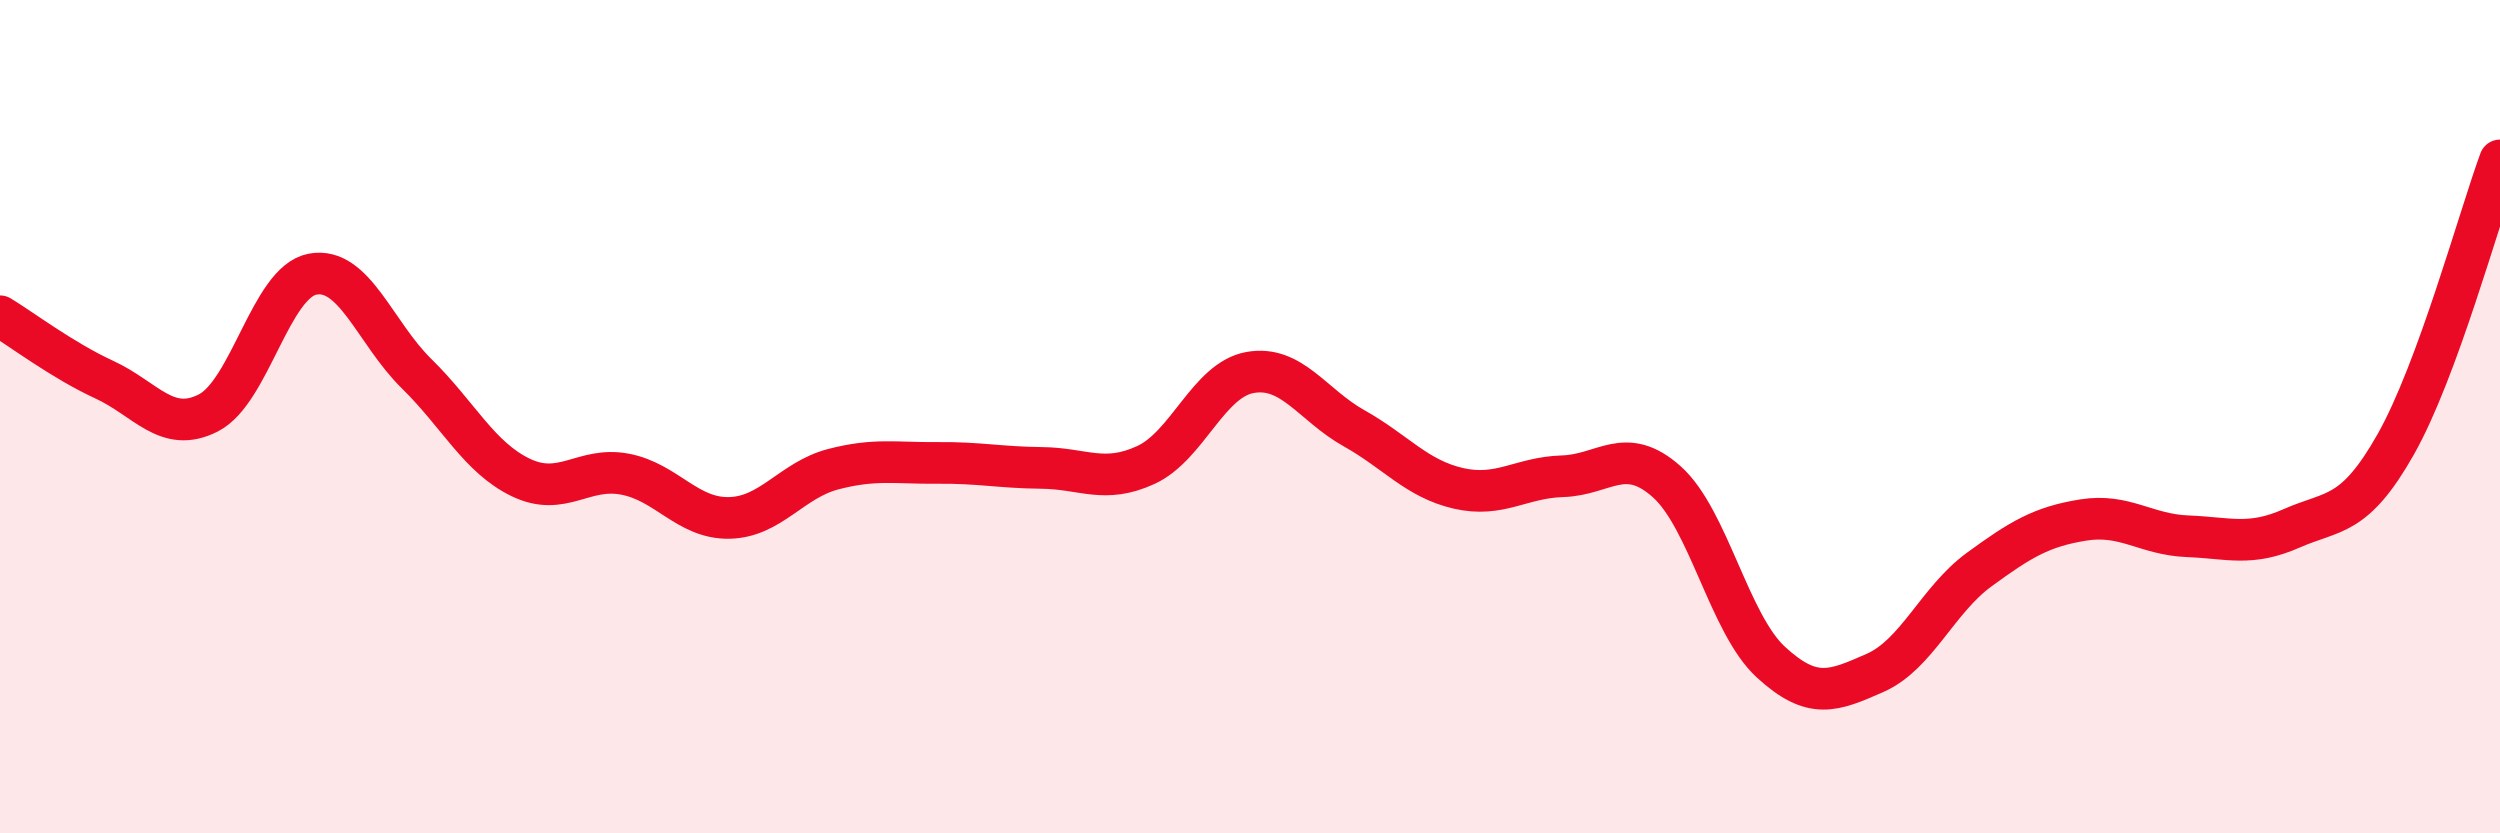
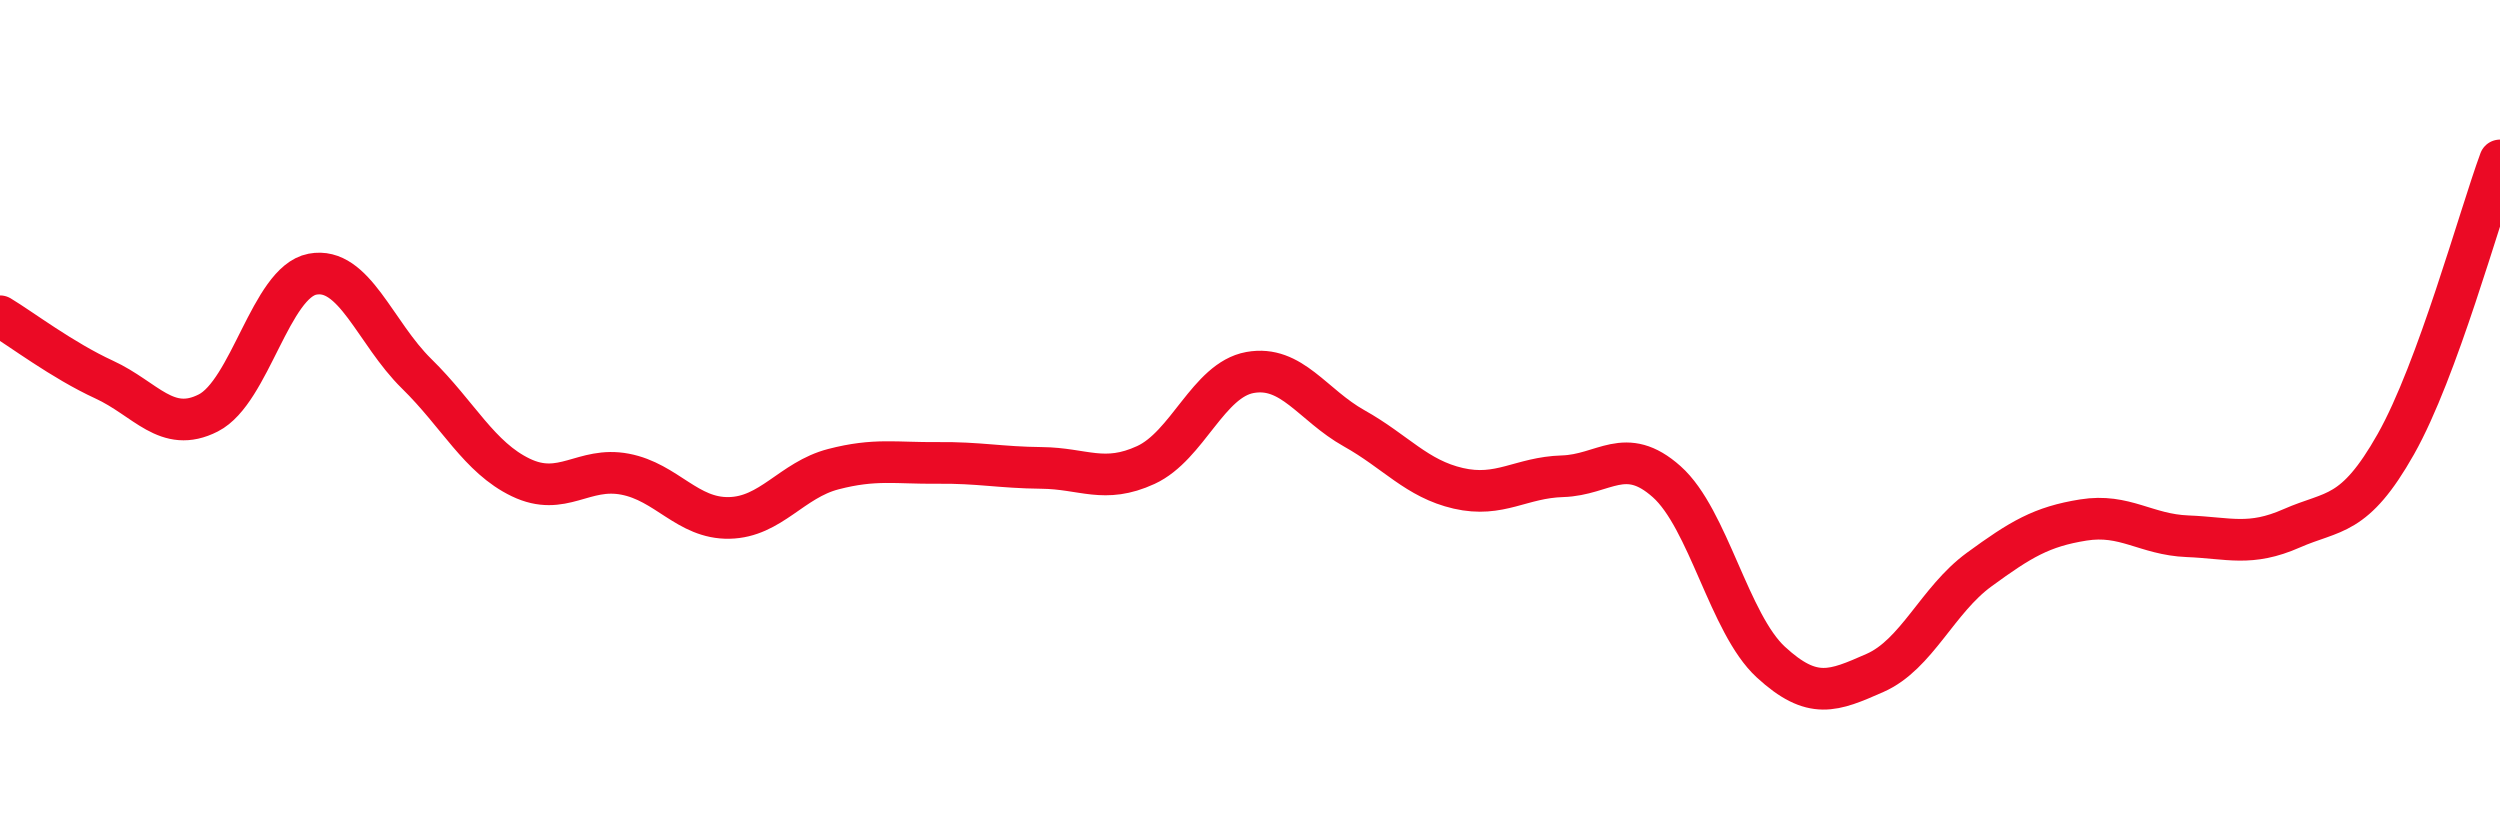
<svg xmlns="http://www.w3.org/2000/svg" width="60" height="20" viewBox="0 0 60 20">
-   <path d="M 0,7.59 C 0.5,7.89 1.5,8.65 2.5,9.11 C 3.5,9.57 4,10.42 5,9.91 C 6,9.4 6.5,6.77 7.5,6.58 C 8.5,6.39 9,7.99 10,8.97 C 11,9.95 11.5,10.98 12.5,11.46 C 13.5,11.94 14,11.19 15,11.38 C 16,11.57 16.5,12.45 17.5,12.43 C 18.5,12.41 19,11.52 20,11.26 C 21,11 21.5,11.12 22.5,11.11 C 23.5,11.1 24,11.22 25,11.23 C 26,11.24 26.5,11.62 27.5,11.16 C 28.5,10.7 29,9.12 30,8.94 C 31,8.76 31.5,9.72 32.5,10.28 C 33.5,10.84 34,11.49 35,11.72 C 36,11.95 36.5,11.46 37.5,11.43 C 38.5,11.4 39,10.67 40,11.56 C 41,12.45 41.5,14.97 42.5,15.89 C 43.5,16.81 44,16.59 45,16.15 C 46,15.71 46.5,14.4 47.5,13.67 C 48.5,12.94 49,12.64 50,12.48 C 51,12.32 51.5,12.83 52.5,12.87 C 53.5,12.91 54,13.12 55,12.68 C 56,12.24 56.5,12.43 57.5,10.66 C 58.5,8.89 59.5,5.21 60,3.85L60 20L0 20Z" fill="#EB0A25" opacity="0.1" stroke-linecap="round" stroke-linejoin="round" />
  <path d="M 0,7.59 C 0.5,7.89 1.5,8.65 2.5,9.11 C 3.5,9.57 4,10.42 5,9.91 C 6,9.4 6.5,6.77 7.5,6.58 C 8.5,6.39 9,7.99 10,8.97 C 11,9.95 11.5,10.98 12.5,11.46 C 13.5,11.94 14,11.19 15,11.38 C 16,11.57 16.5,12.45 17.5,12.43 C 18.5,12.41 19,11.52 20,11.26 C 21,11 21.5,11.12 22.5,11.11 C 23.5,11.1 24,11.22 25,11.23 C 26,11.24 26.5,11.62 27.5,11.16 C 28.5,10.7 29,9.12 30,8.94 C 31,8.76 31.5,9.72 32.5,10.28 C 33.5,10.84 34,11.49 35,11.72 C 36,11.95 36.5,11.46 37.5,11.43 C 38.5,11.4 39,10.67 40,11.56 C 41,12.45 41.5,14.97 42.5,15.89 C 43.5,16.81 44,16.59 45,16.15 C 46,15.71 46.5,14.4 47.5,13.67 C 48.5,12.94 49,12.64 50,12.48 C 51,12.32 51.5,12.83 52.5,12.87 C 53.5,12.91 54,13.12 55,12.68 C 56,12.24 56.5,12.43 57.5,10.66 C 58.5,8.89 59.5,5.21 60,3.85" stroke="#EB0A25" stroke-width="1" fill="none" stroke-linecap="round" stroke-linejoin="round" />
</svg>